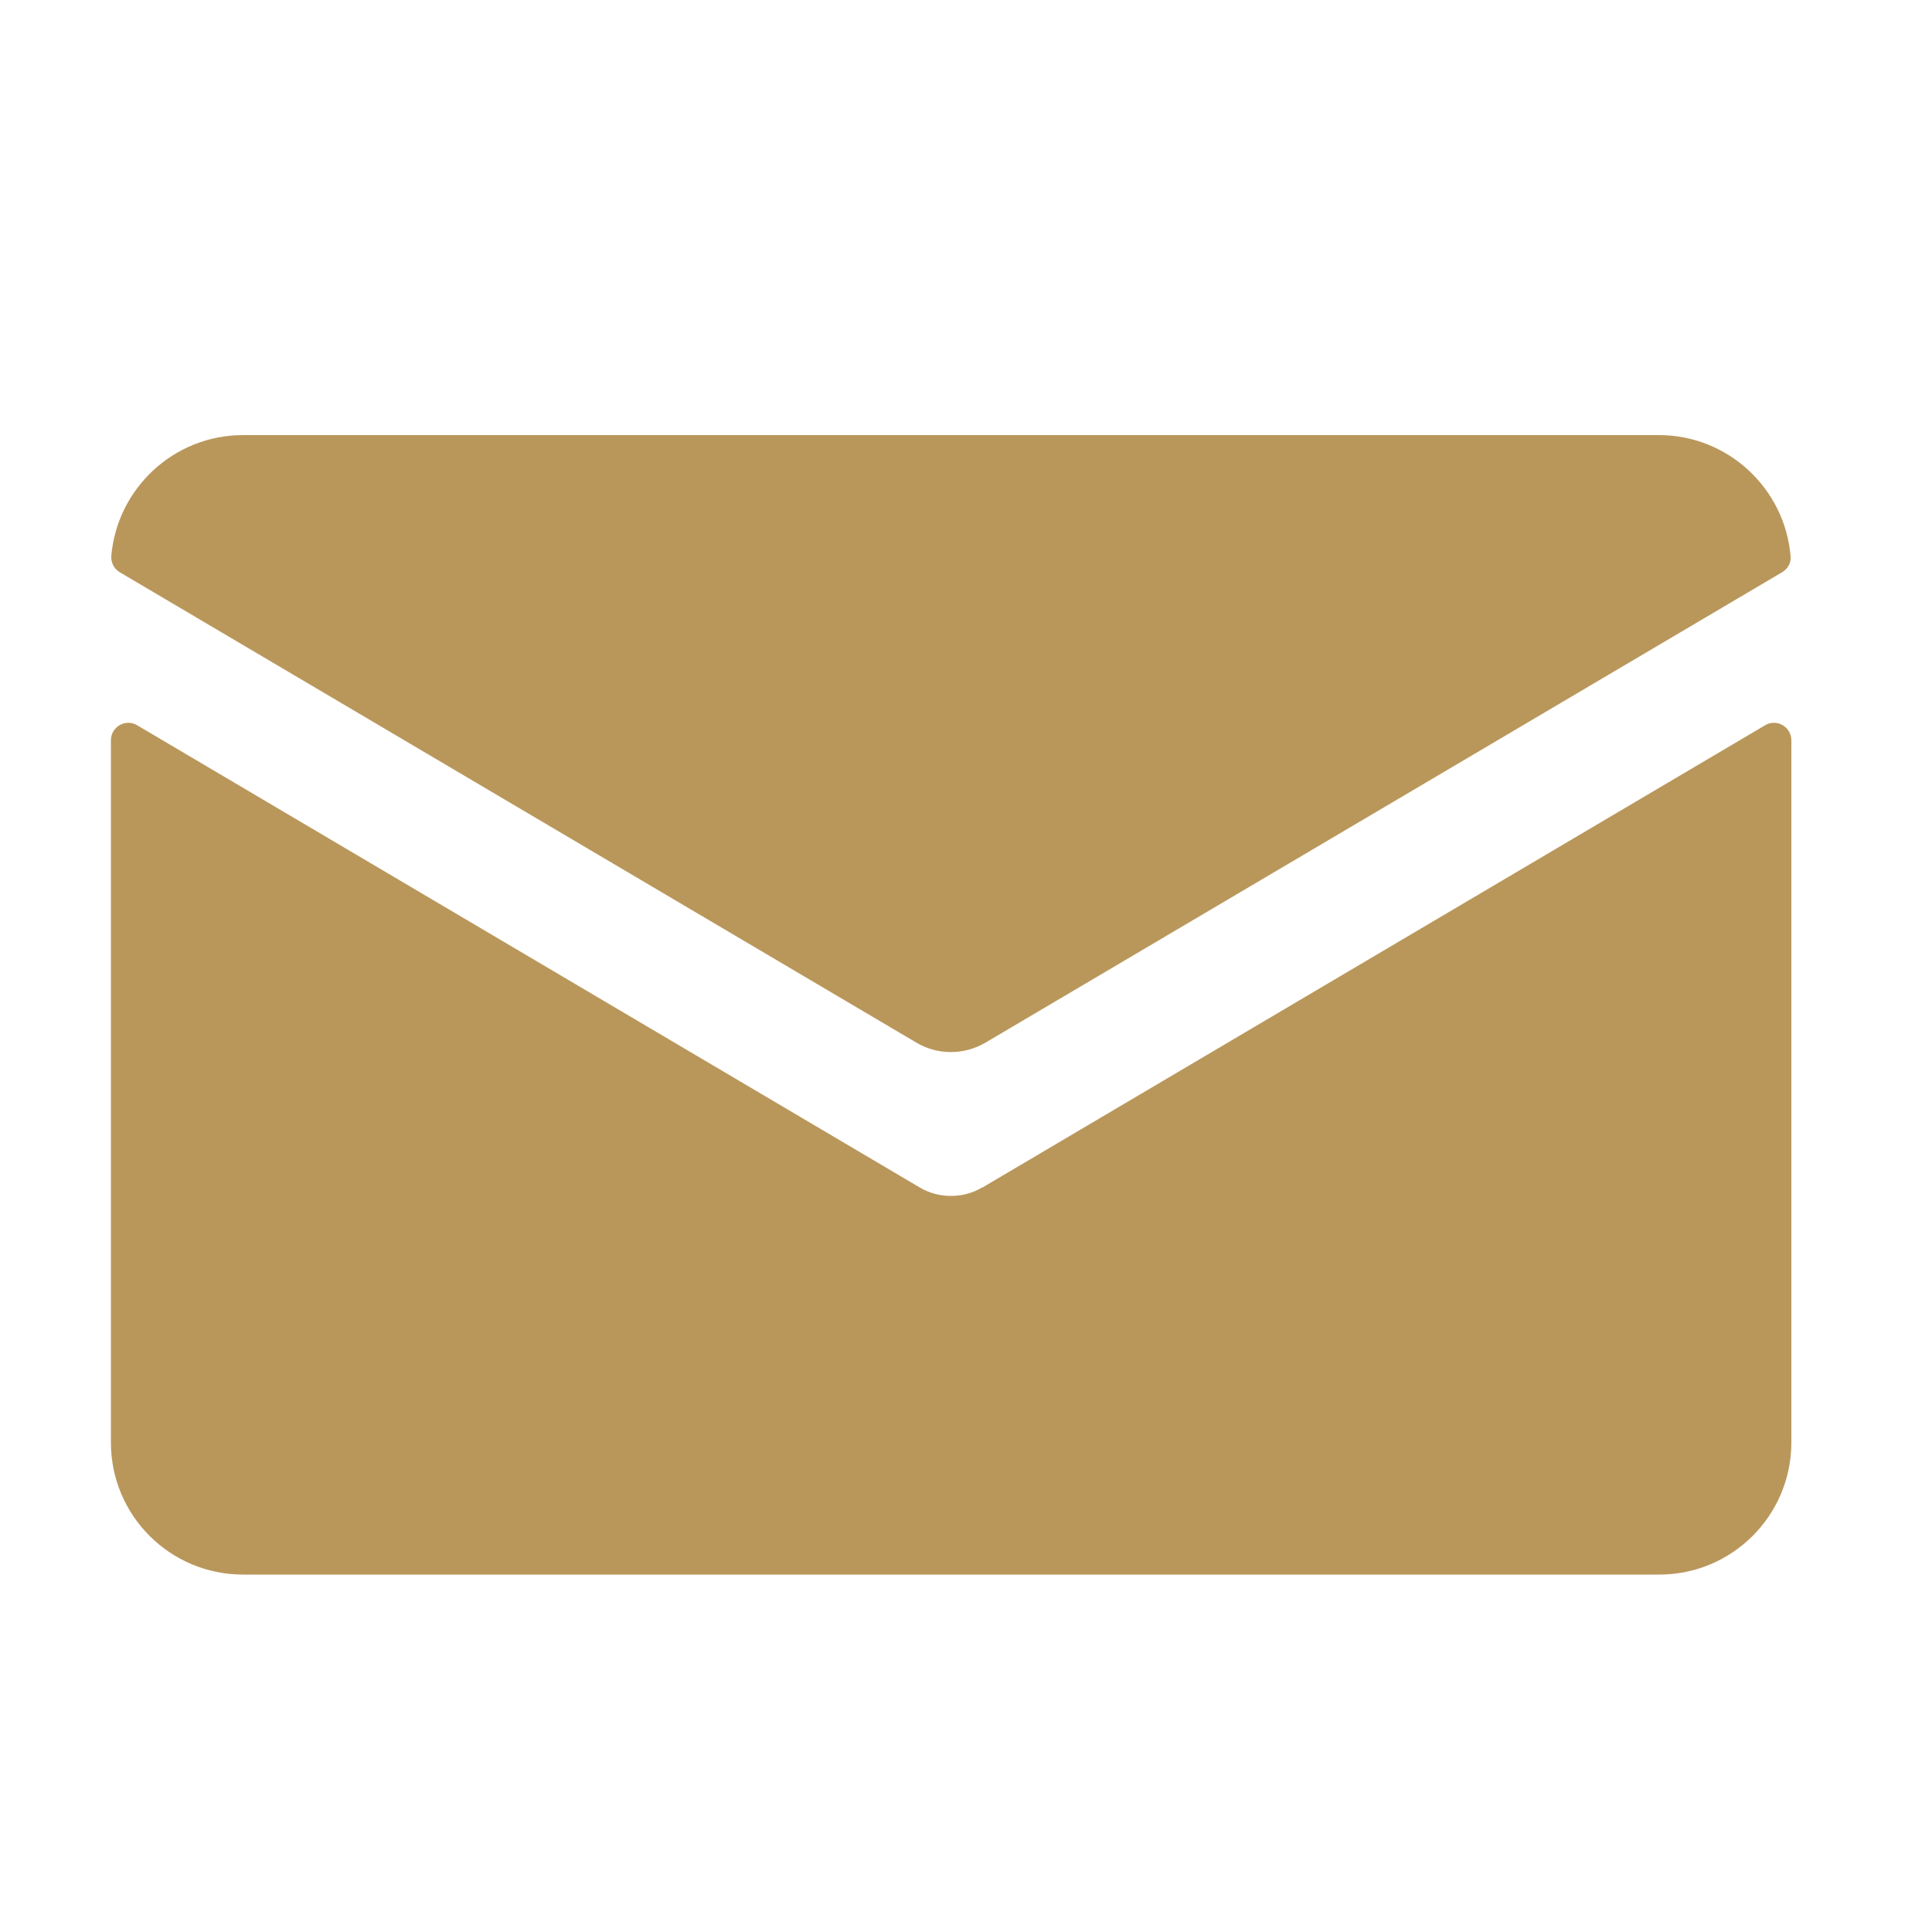
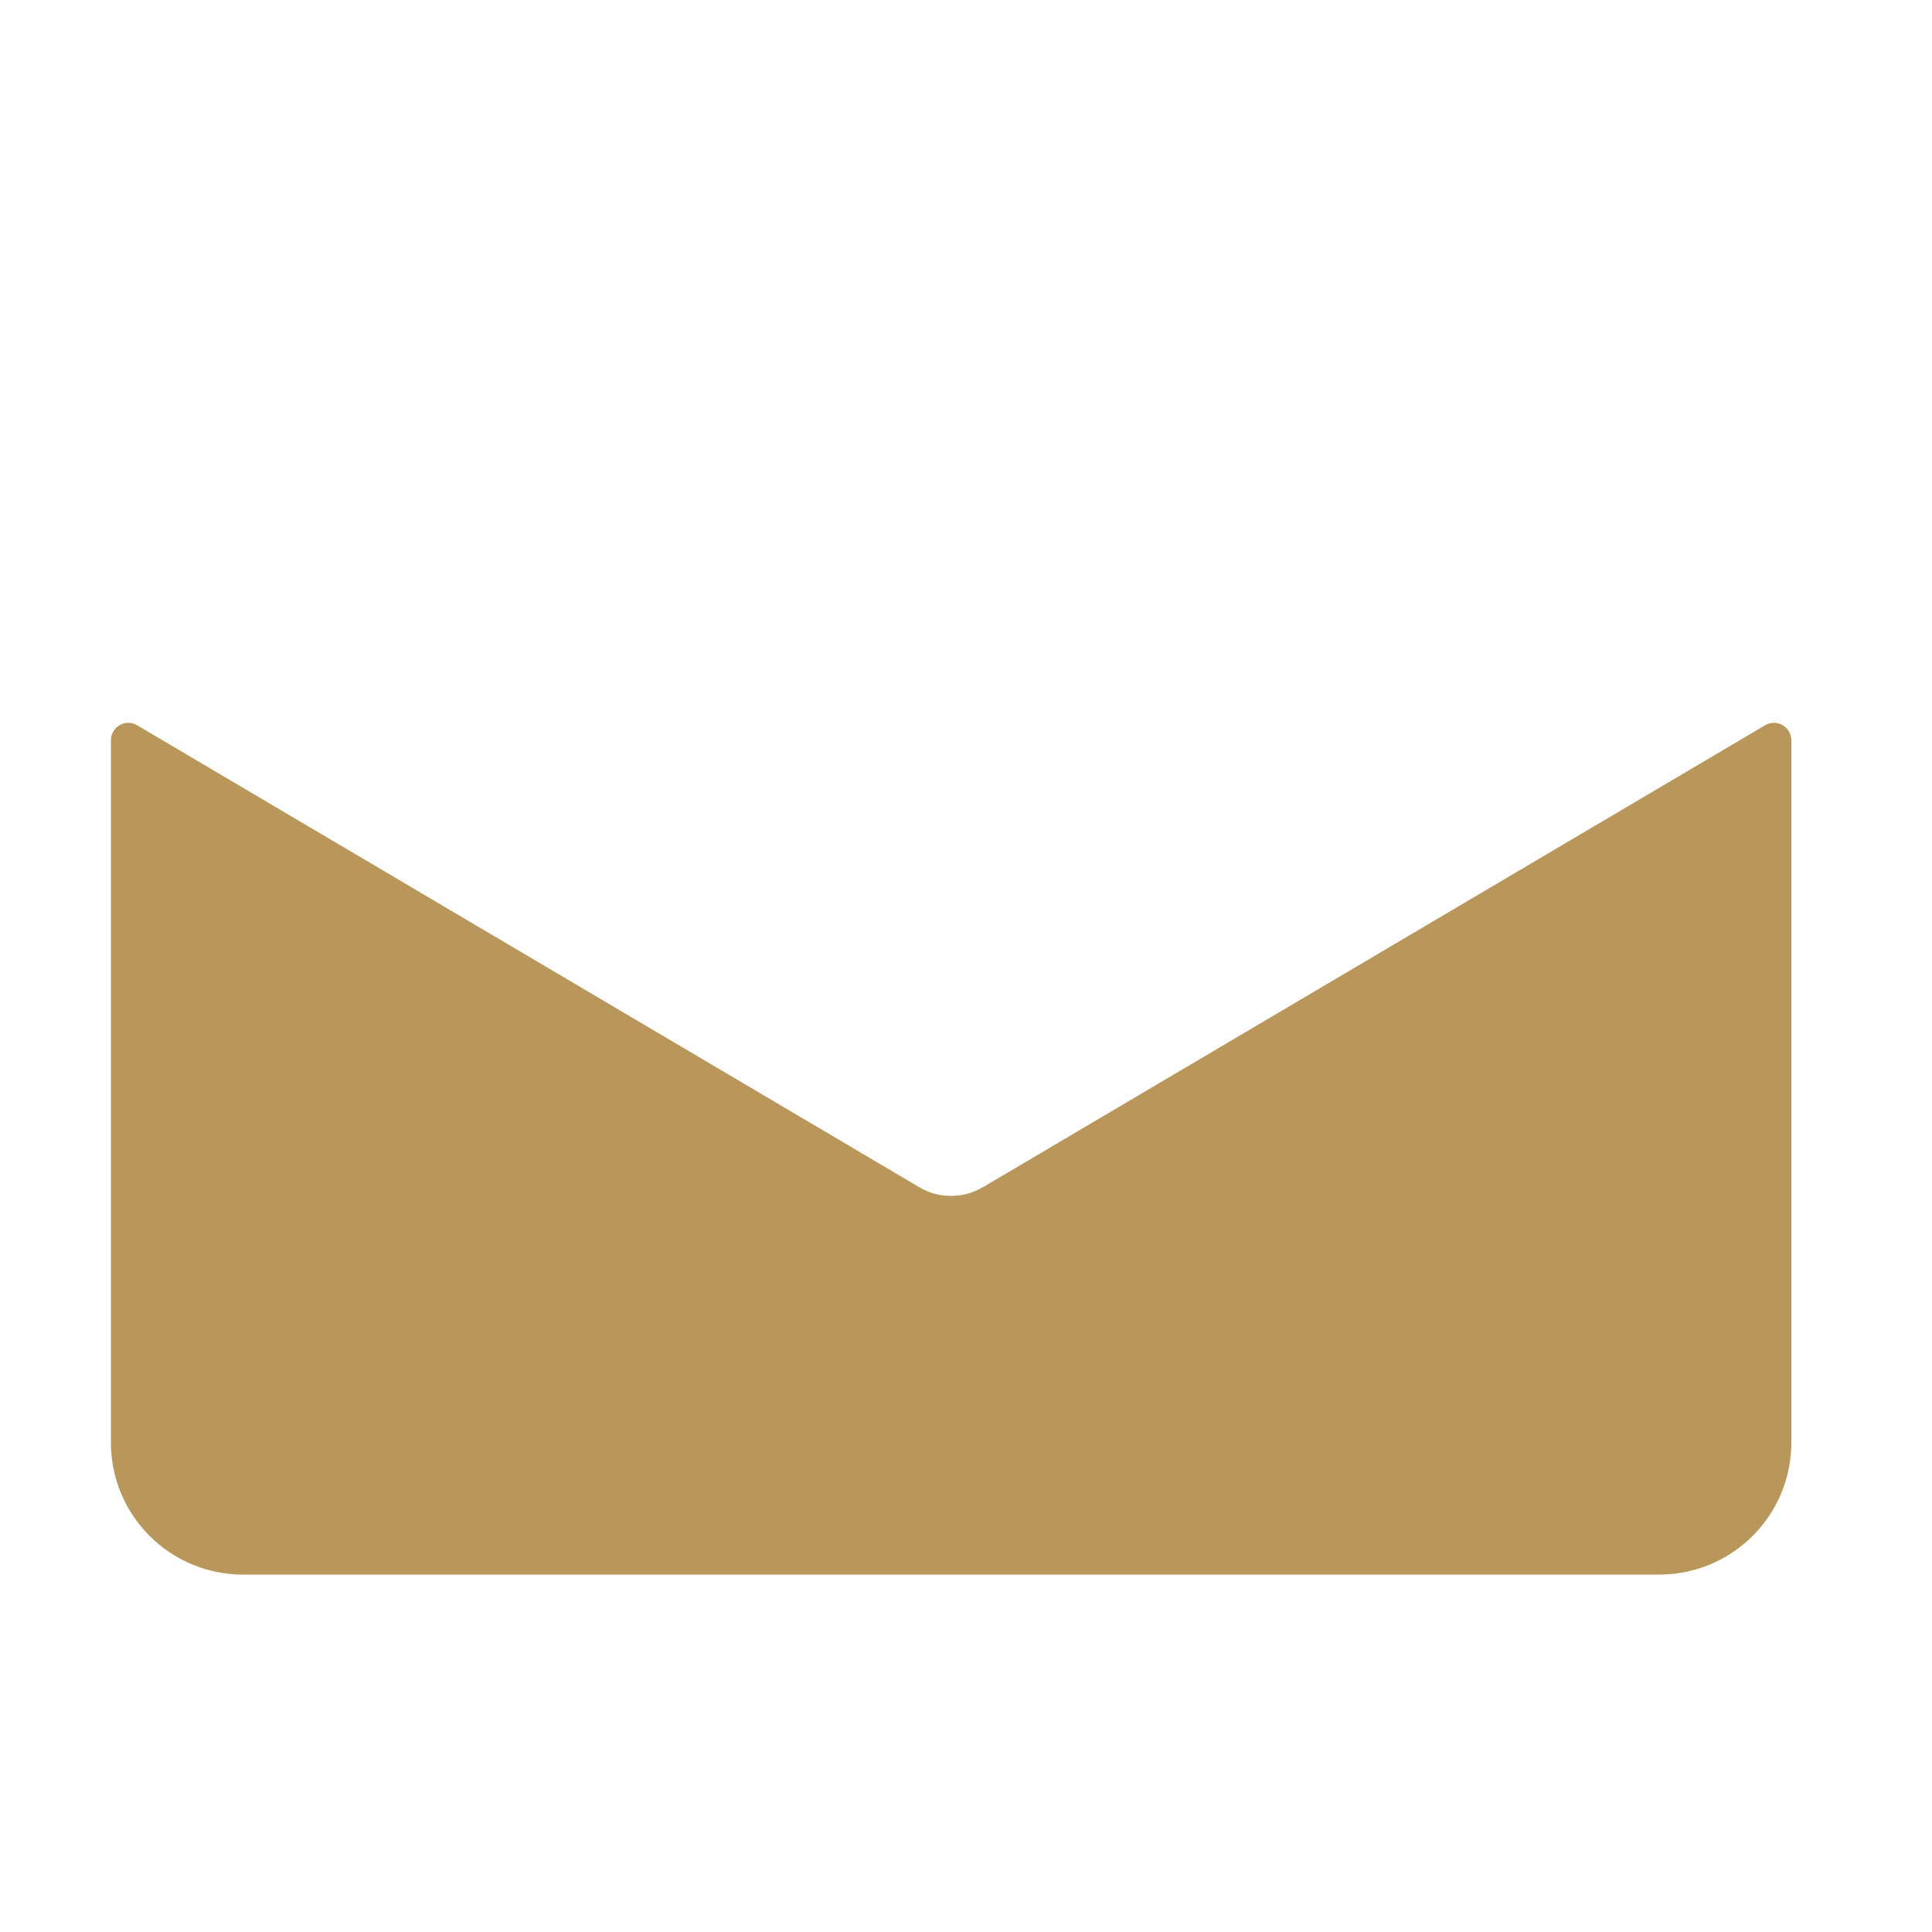
<svg xmlns="http://www.w3.org/2000/svg" viewBox="0 0 50 50" version="1.1" id="Layer_1">
  <defs>
    <style>
      .st0 {
        fill: #b9975b;
      }
    </style>
  </defs>
  <g id="_x36_">
-     <path d="M25.42,30.73c-.25.15-.53.22-.81.22s-.56-.07-.81-.22L3.55,18.77c-.3-.18-.68.04-.68.39v18.17c0,1.89,1.53,3.42,3.42,3.42h36.65c1.89,0,3.42-1.53,3.42-3.42v-18.17c0-.35-.38-.57-.68-.39l-20.25,11.96Z" class="st0" />
-     <path d="M25.51,26.98l20.61-12.17c.15-.09.24-.25.22-.42-.15-1.75-1.62-3.13-3.41-3.13H6.29c-1.79,0-3.26,1.38-3.41,3.13-.01.17.07.33.22.42l20.61,12.17c.55.33,1.24.33,1.8,0Z" class="st0" />
+     <path d="M25.42,30.73c-.25.15-.53.22-.81.22s-.56-.07-.81-.22L3.55,18.77c-.3-.18-.68.04-.68.39v18.17c0,1.89,1.53,3.42,3.42,3.42h36.65c1.89,0,3.42-1.53,3.42-3.42v-18.17c0-.35-.38-.57-.68-.39l-20.25,11.96" class="st0" />
  </g>
</svg>